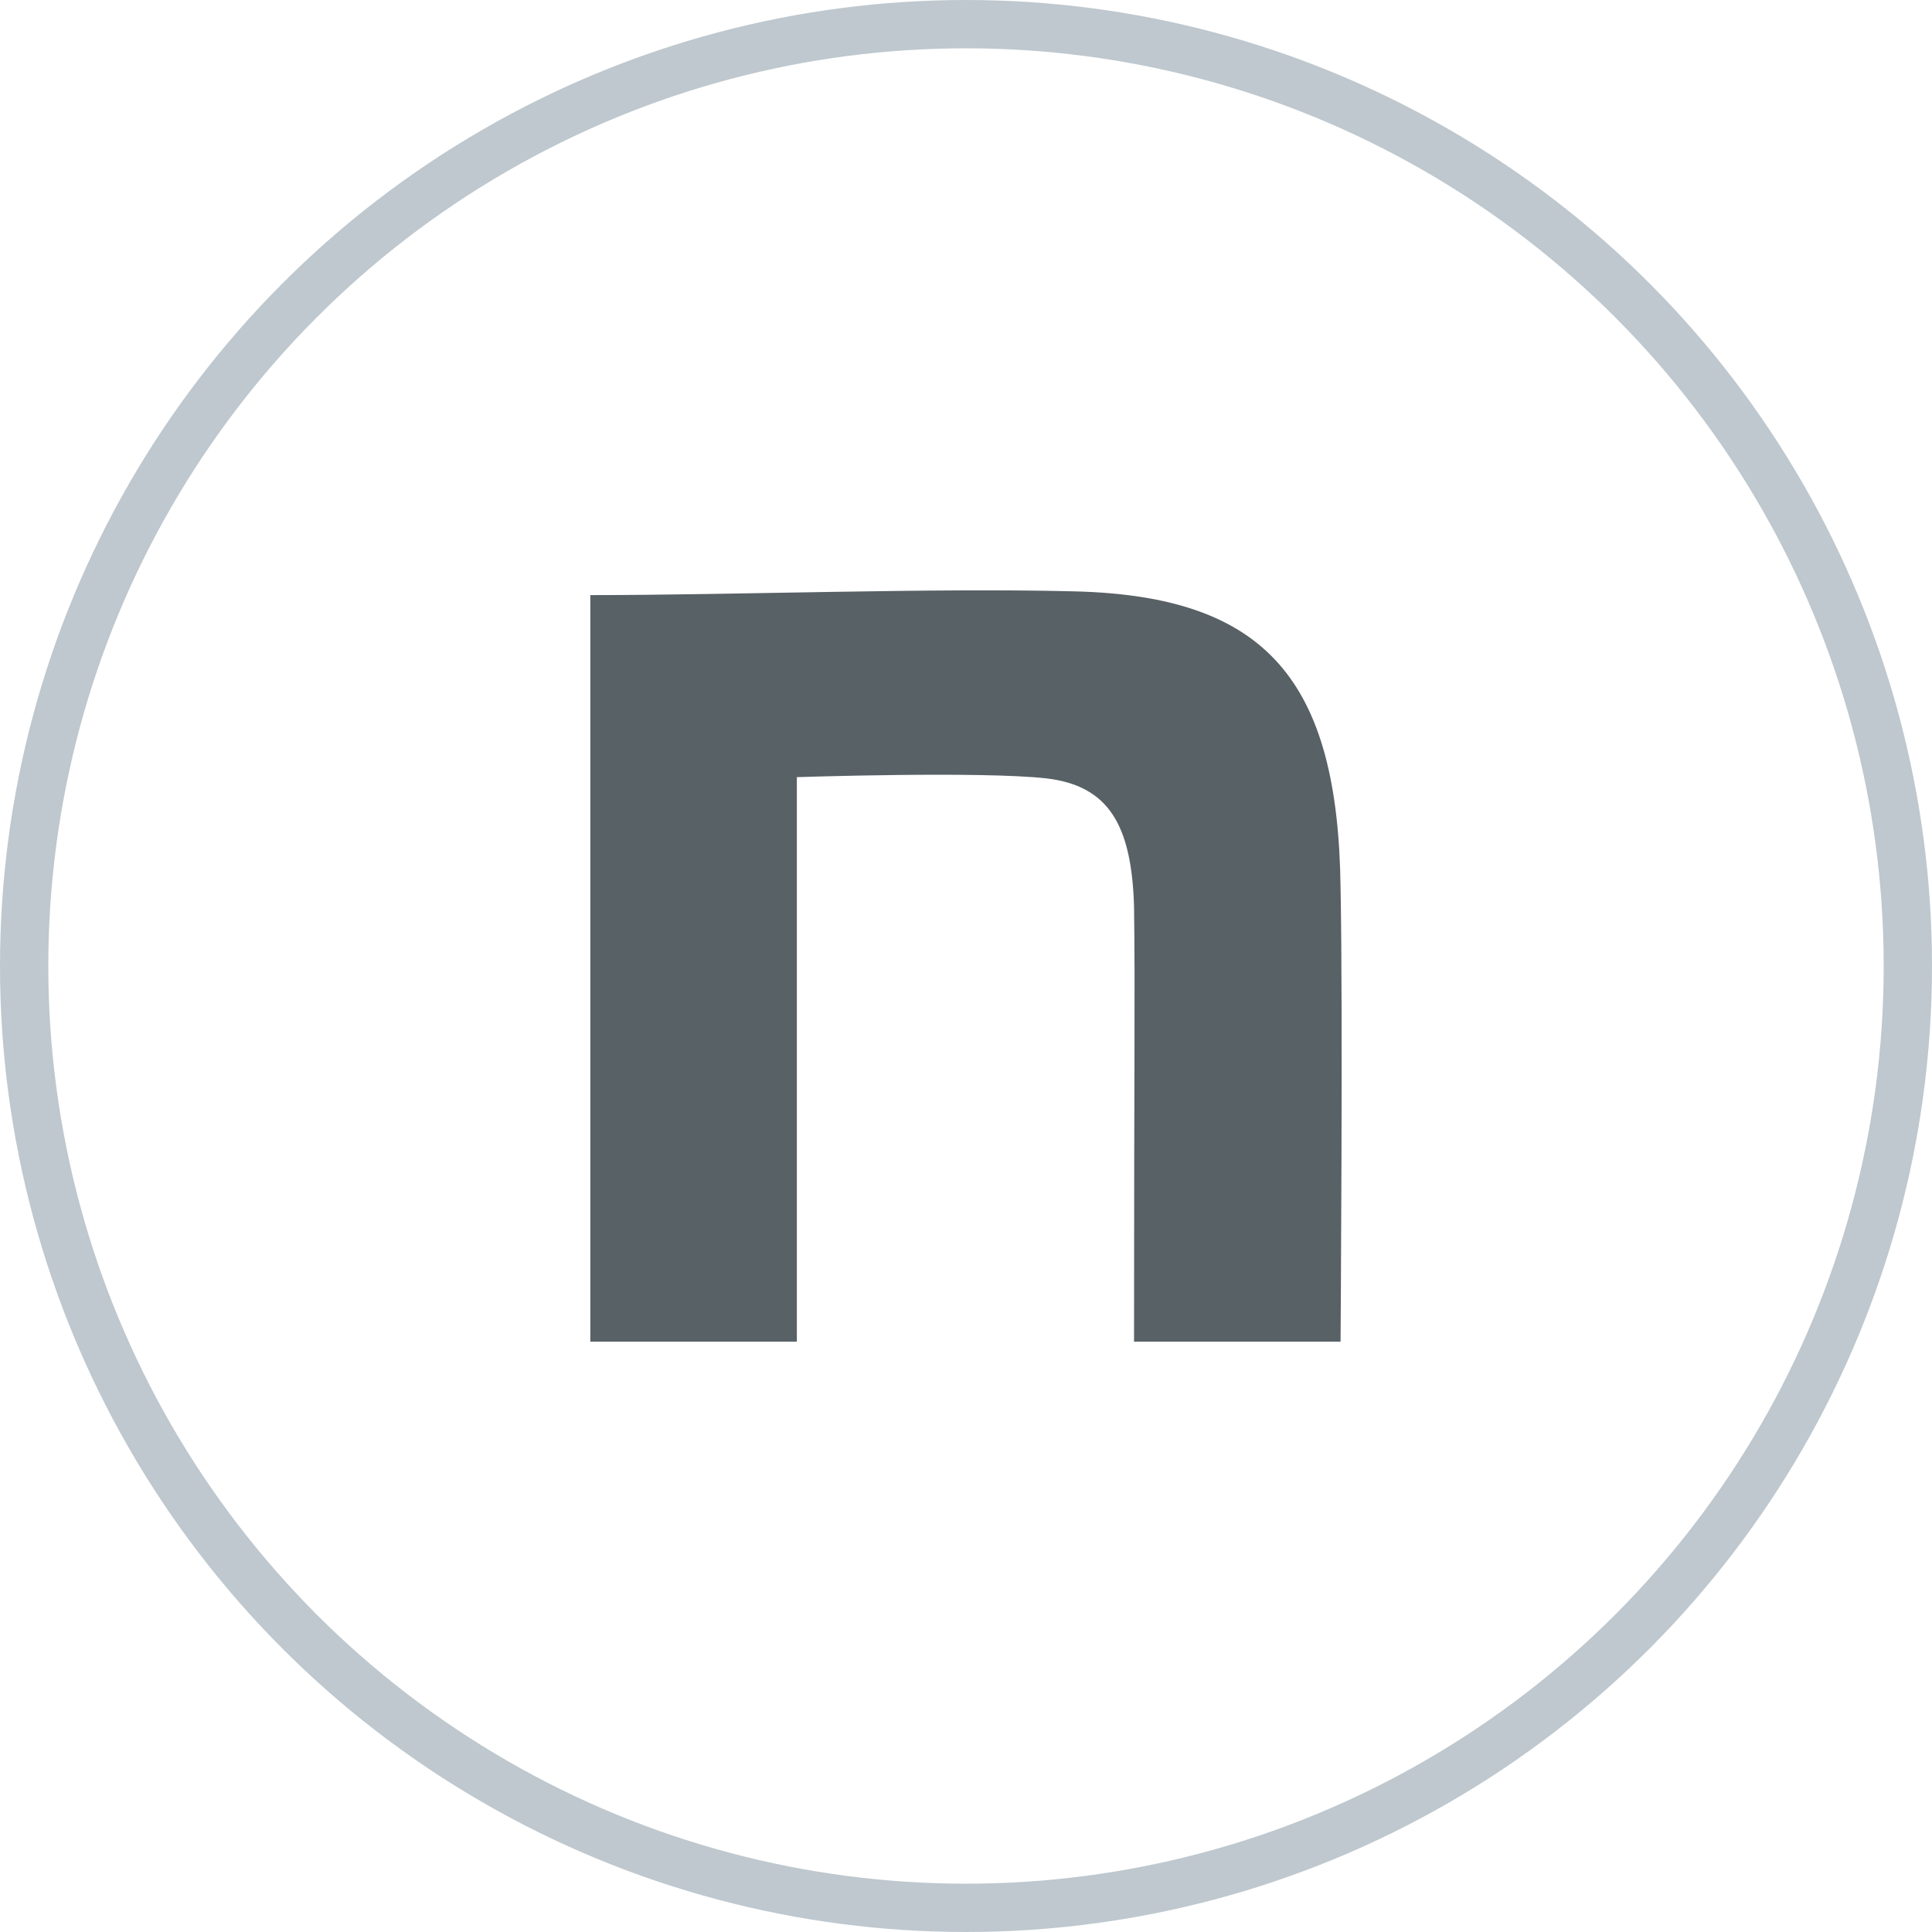
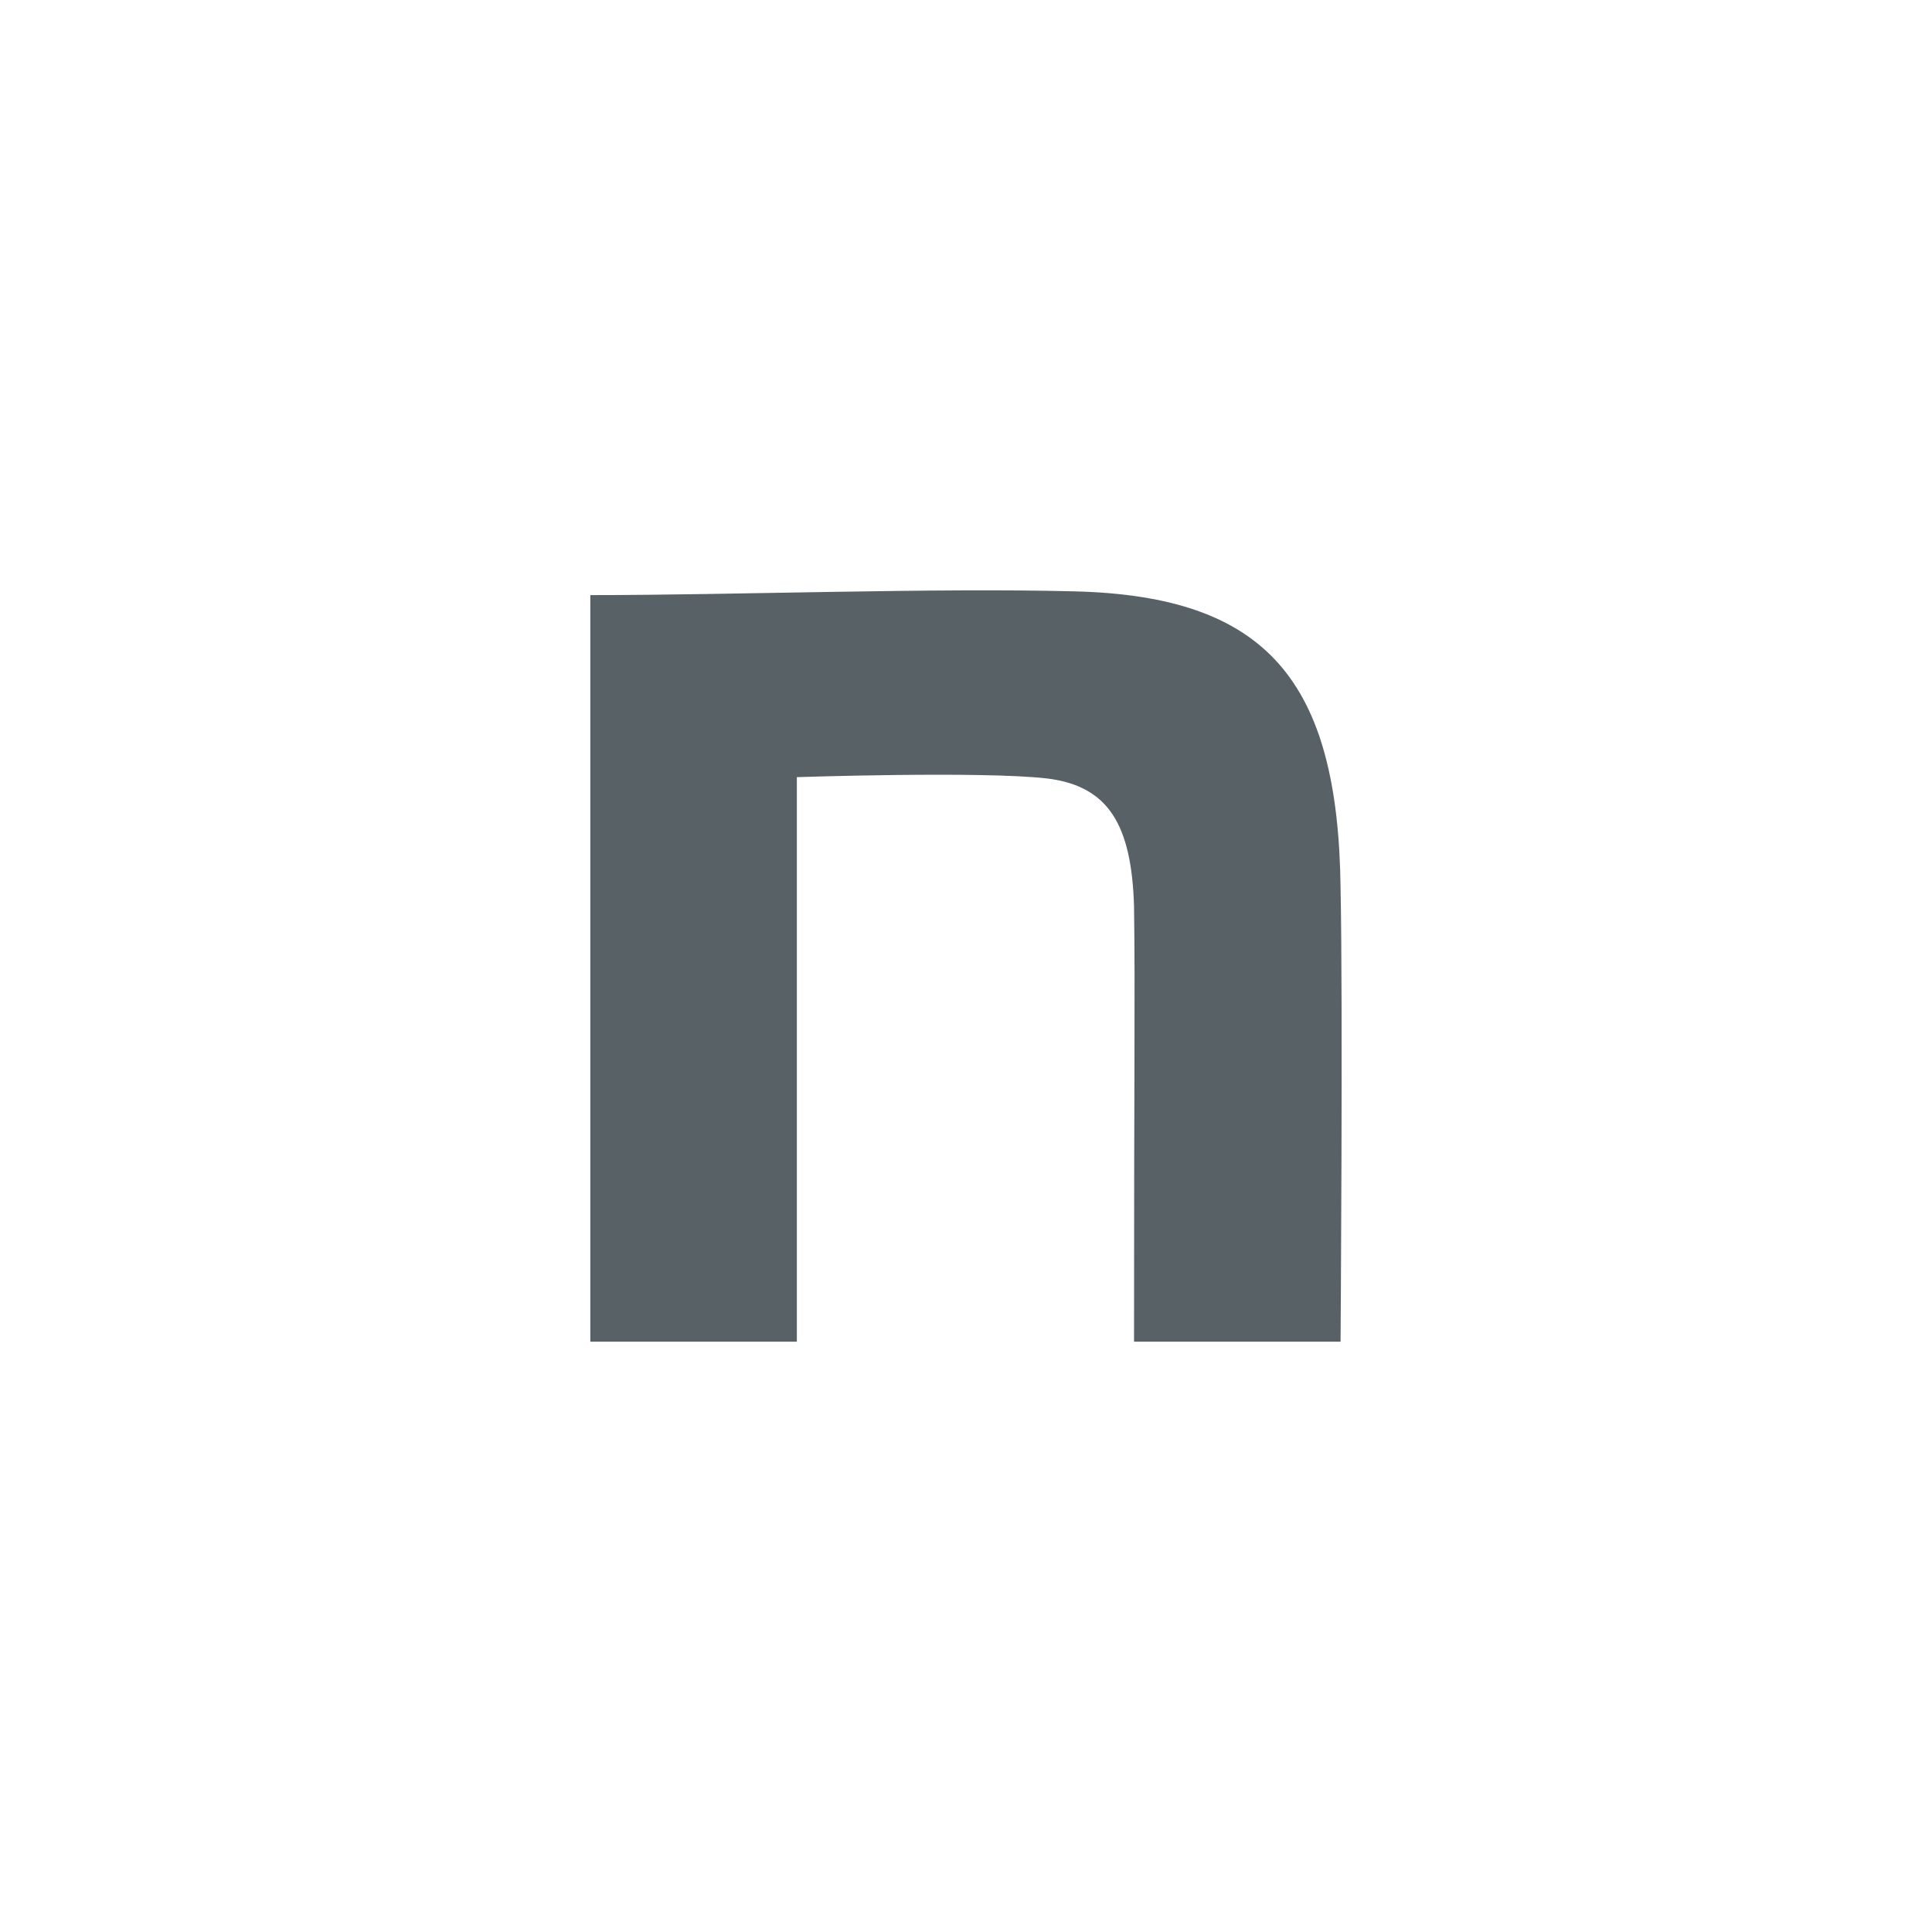
<svg xmlns="http://www.w3.org/2000/svg" width="40" height="40" viewBox="0 0 40 40" fill="none">
-   <circle cx="20" cy="20" r="19.5" stroke="#BEC8CE" />
  <path d="M12.222 12.321C15.218 12.321 19.321 12.167 22.267 12.244C26.219 12.347 27.705 14.087 27.755 18.386C27.805 20.817 27.755 27.778 27.755 27.778H23.479C23.479 21.688 23.504 20.683 23.479 18.764C23.428 17.075 22.951 16.269 21.668 16.116C20.308 15.962 16.498 16.09 16.498 16.09V27.778H12.222V12.321Z" fill="#586166" />
</svg>